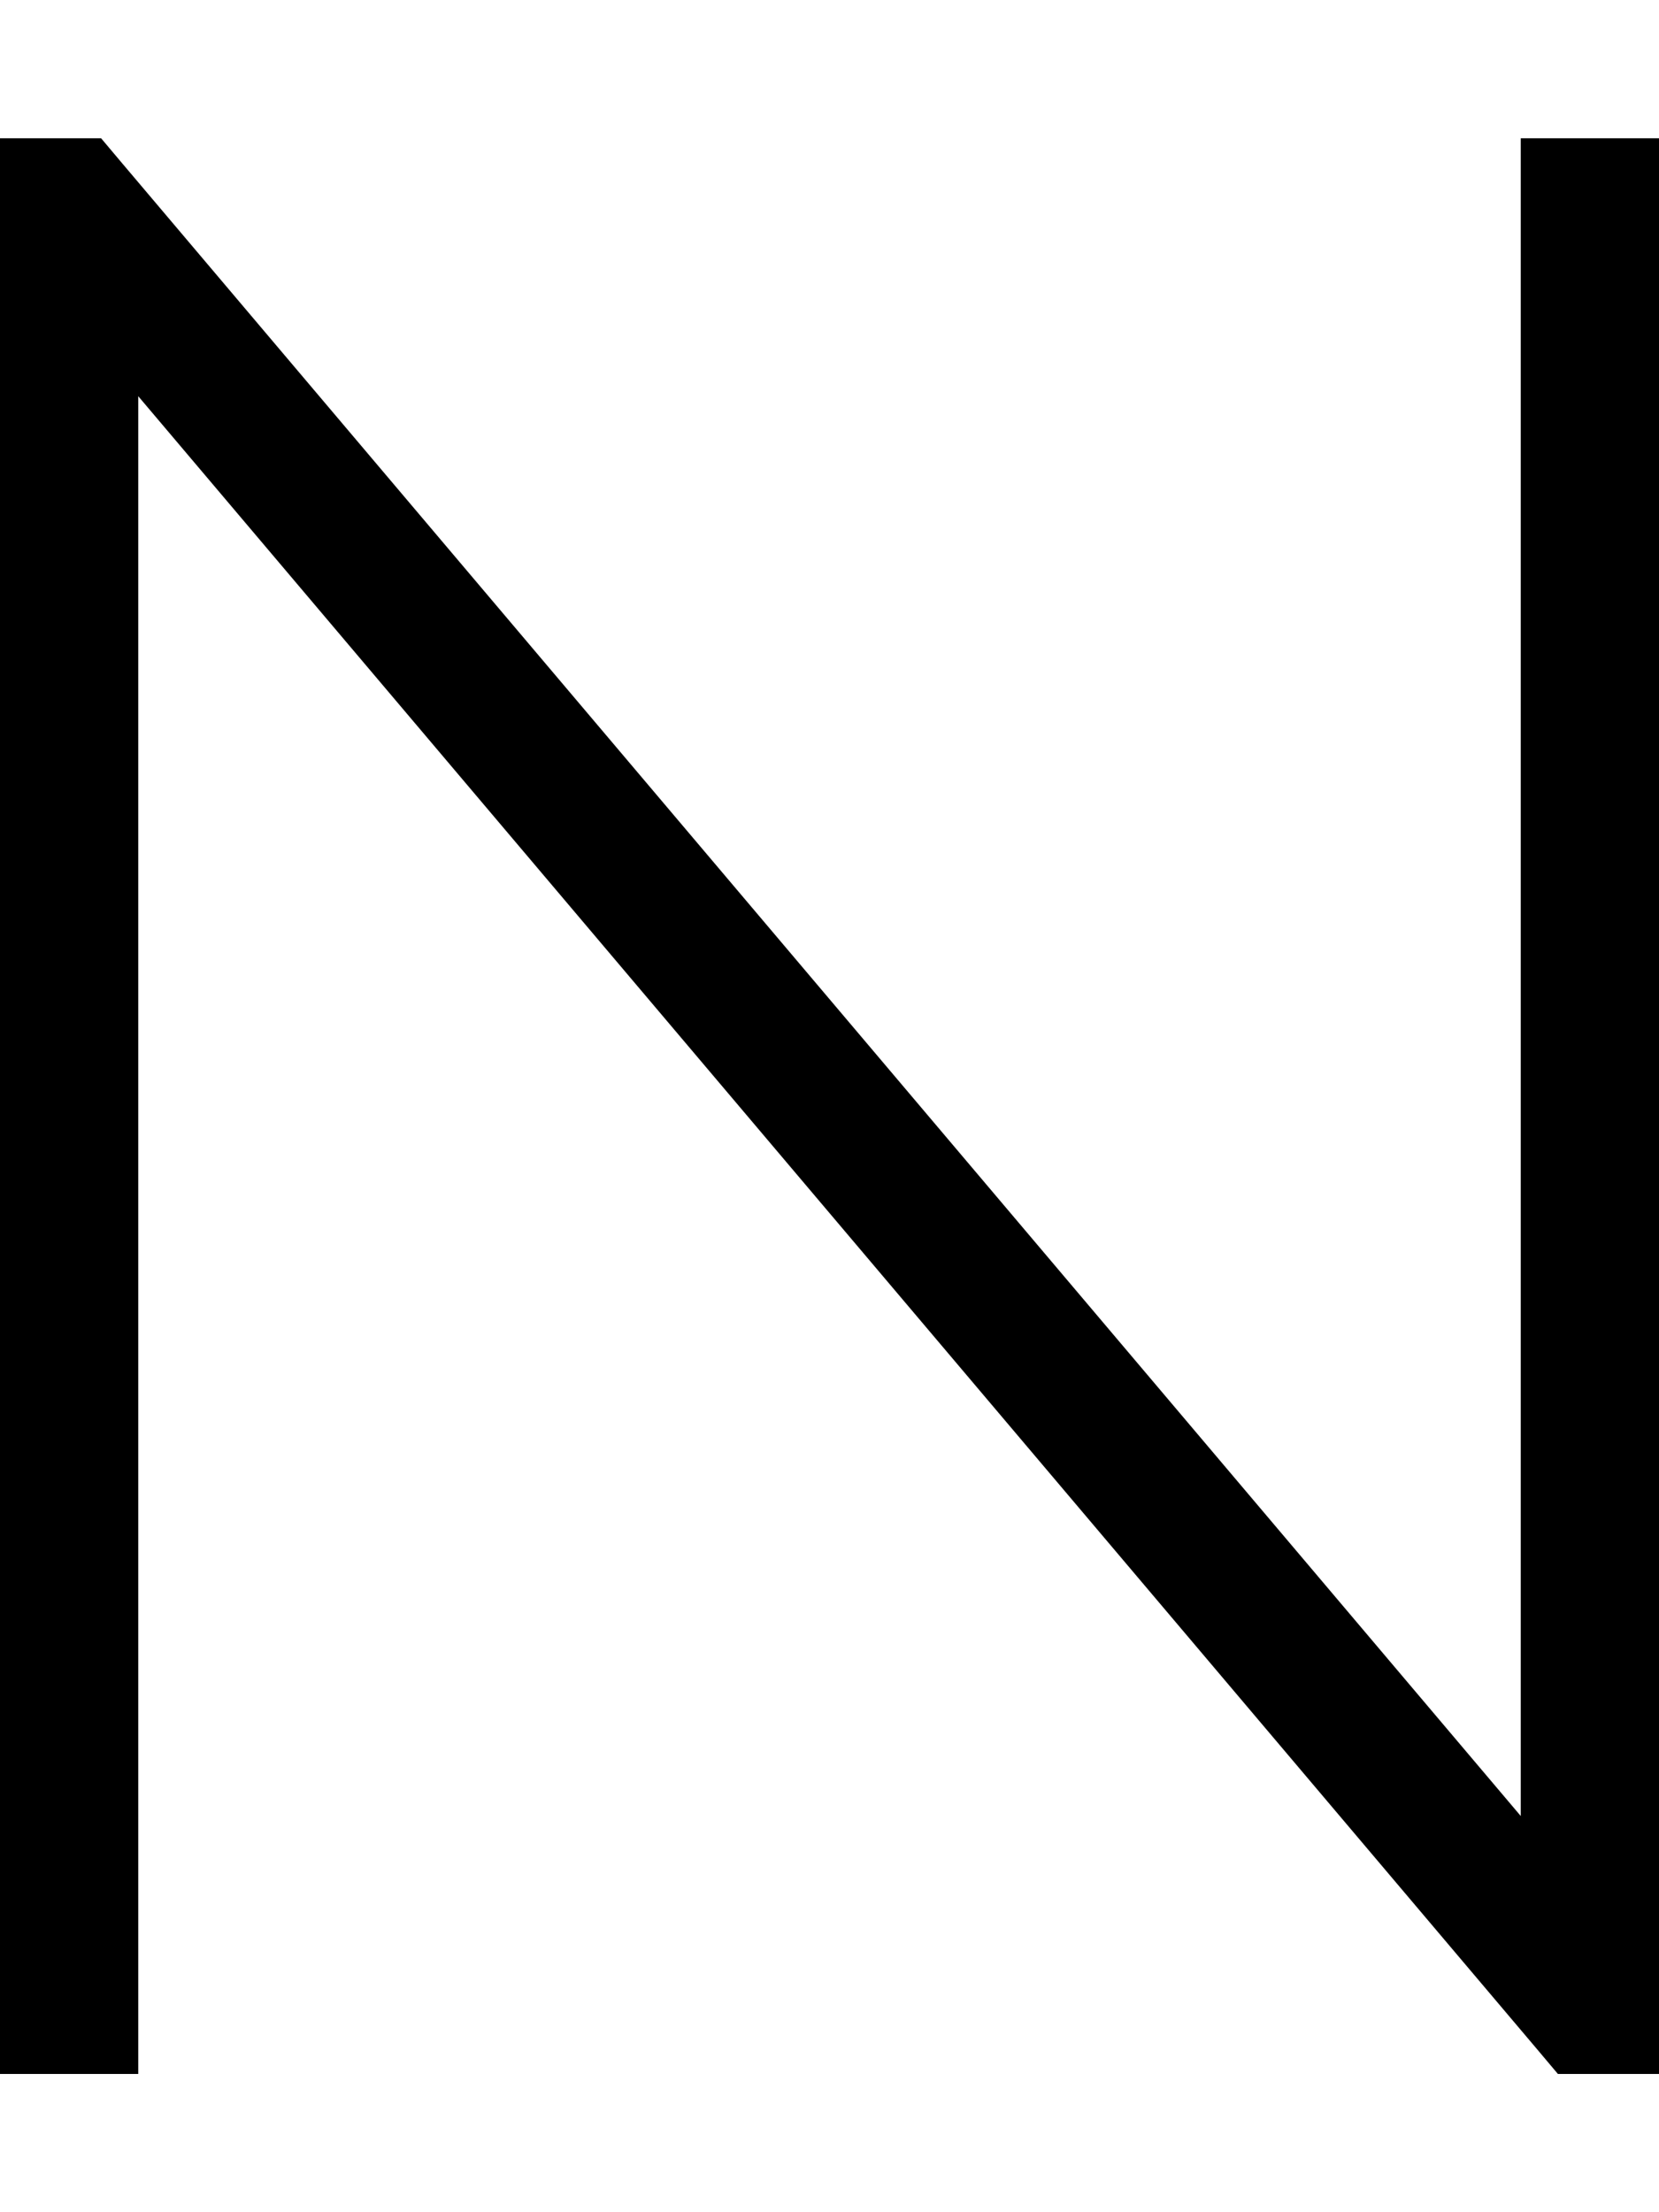
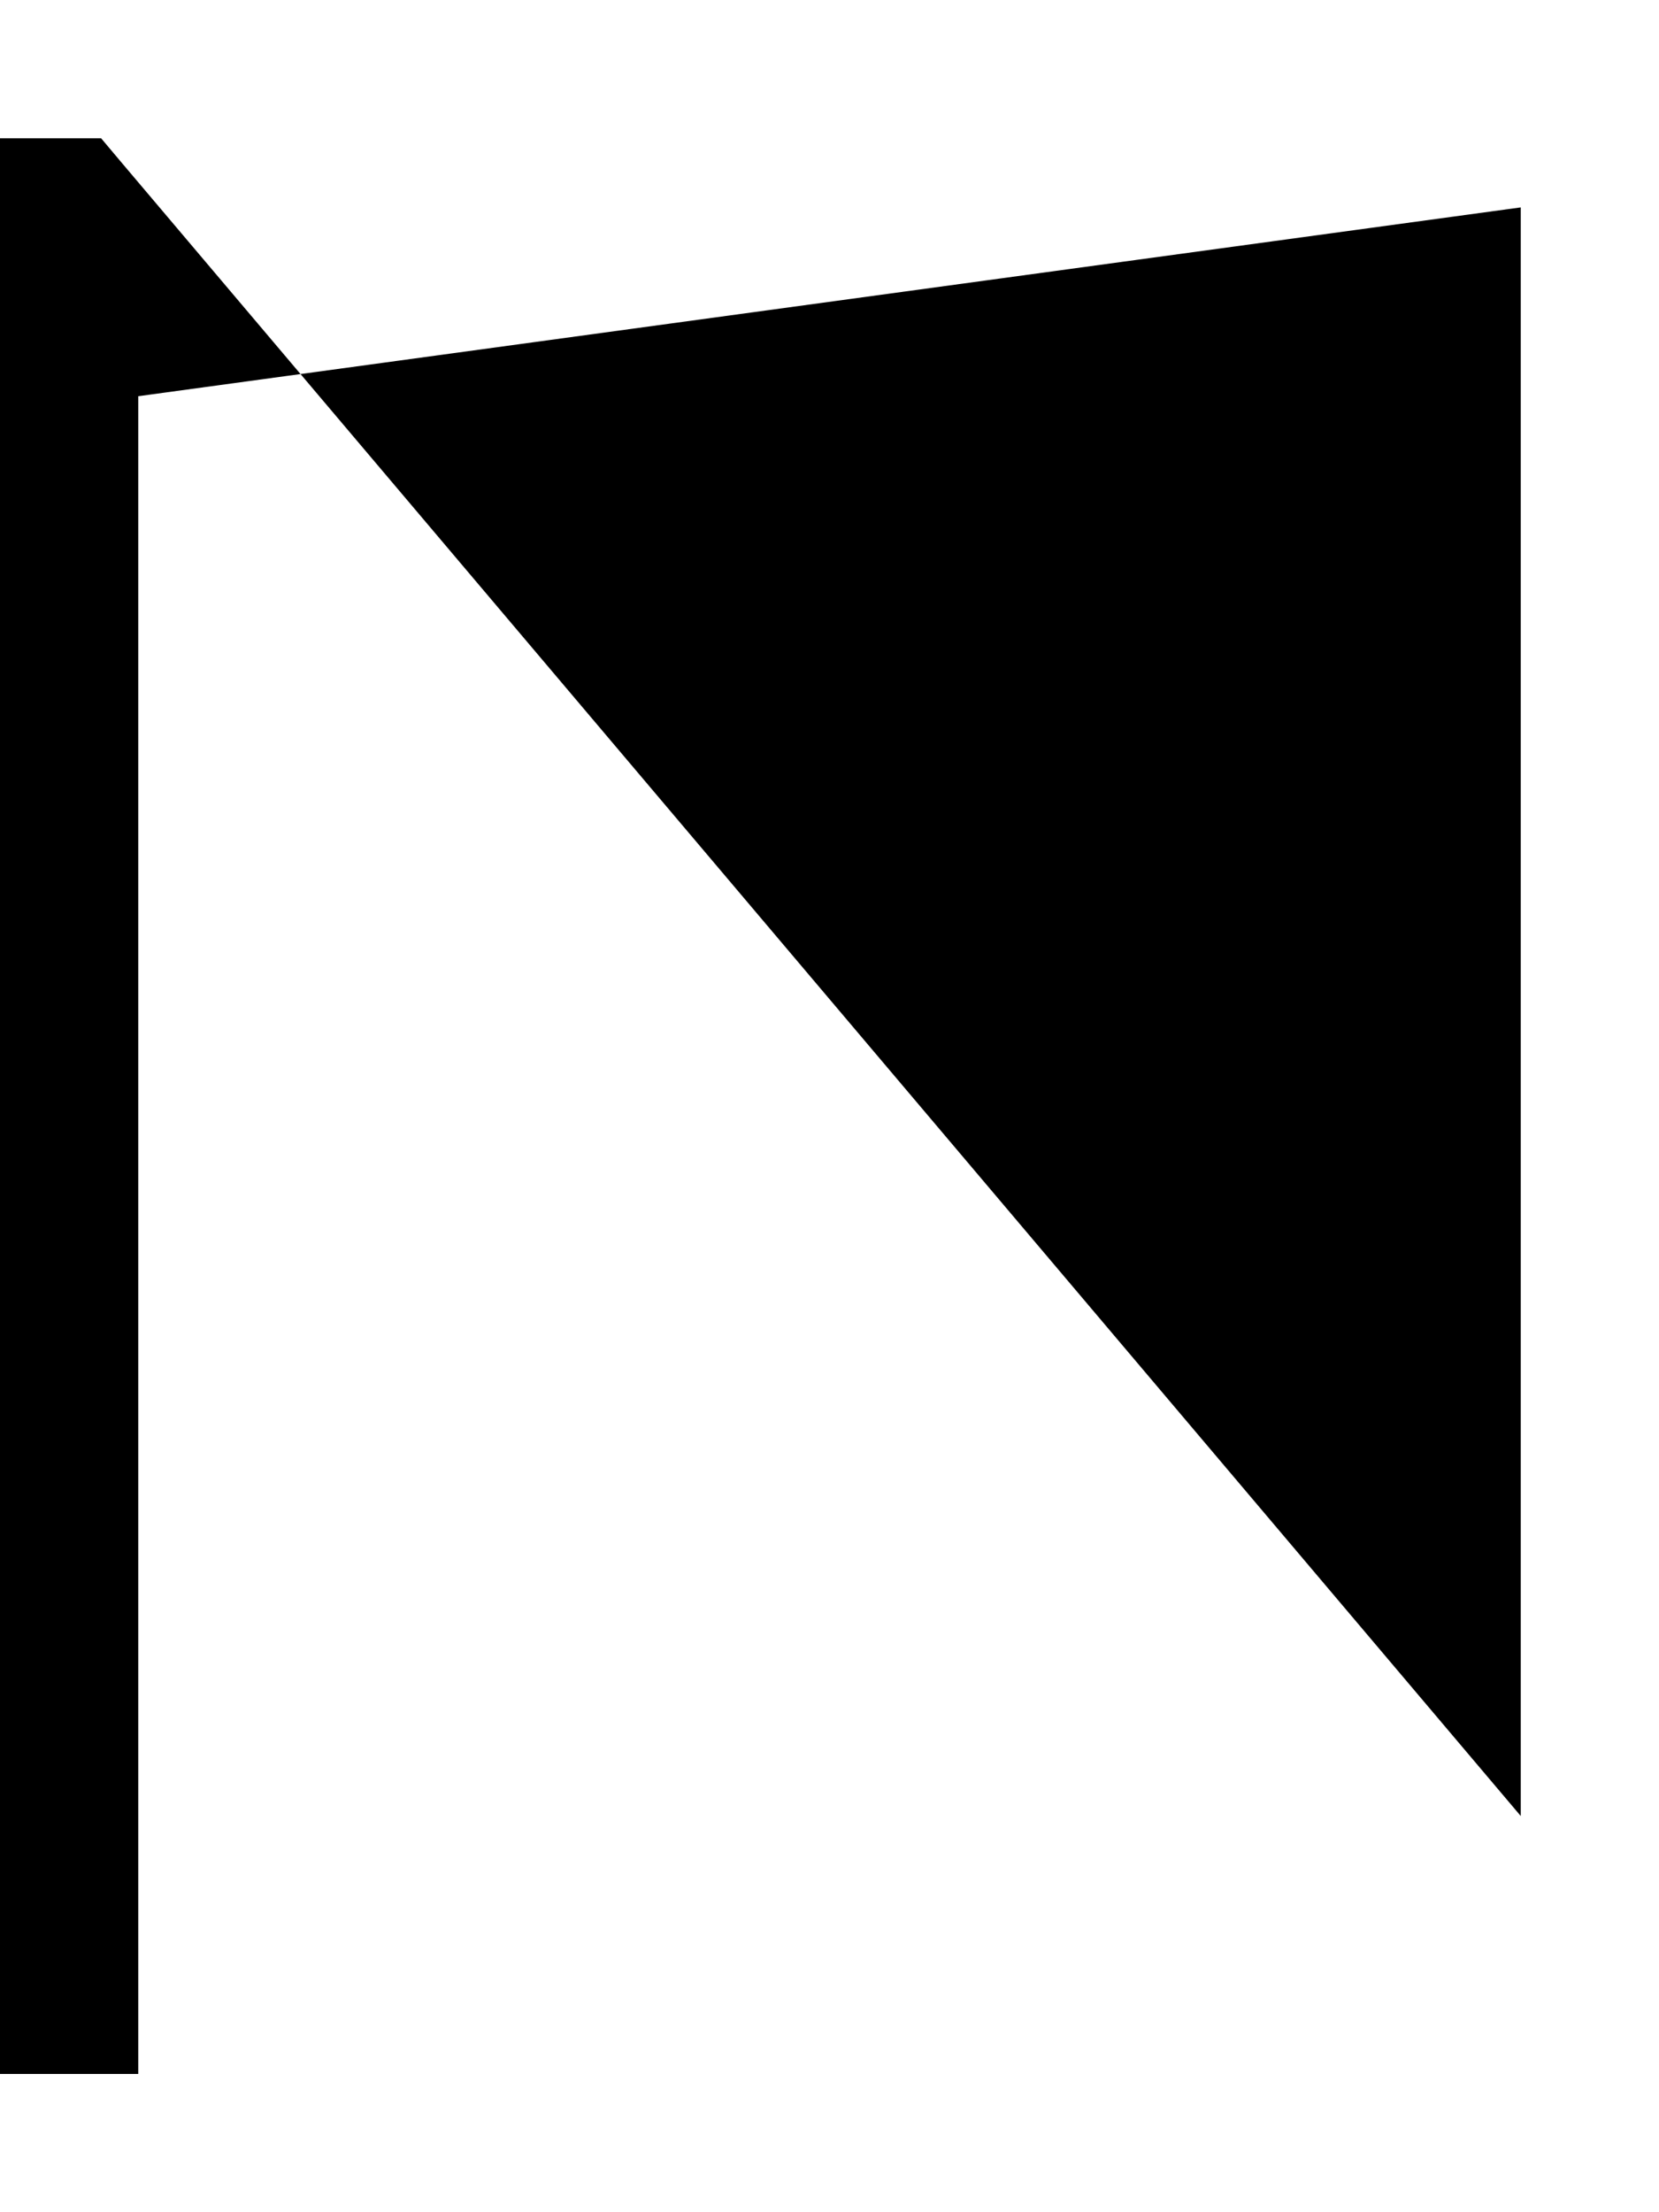
<svg xmlns="http://www.w3.org/2000/svg" viewBox="0 0 384 512">
-   <path d="M0 48L0 32l23.4 0 4.8 5.7L352 420.3 352 48l0-16 32 0 0 16 0 416 0 16-23.4 0-4.8-5.7L32 91.7 32 464l0 16L0 480l0-16L0 48z" />
+   <path d="M0 48L0 32l23.4 0 4.8 5.7L352 420.3 352 48L32 91.7 32 464l0 16L0 480l0-16L0 48z" />
</svg>